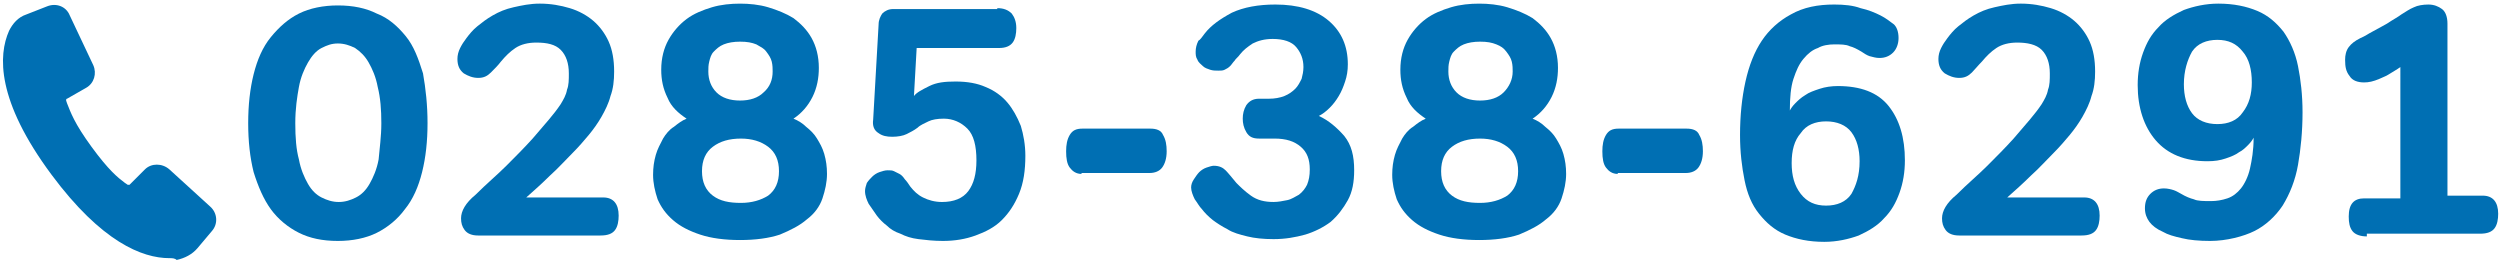
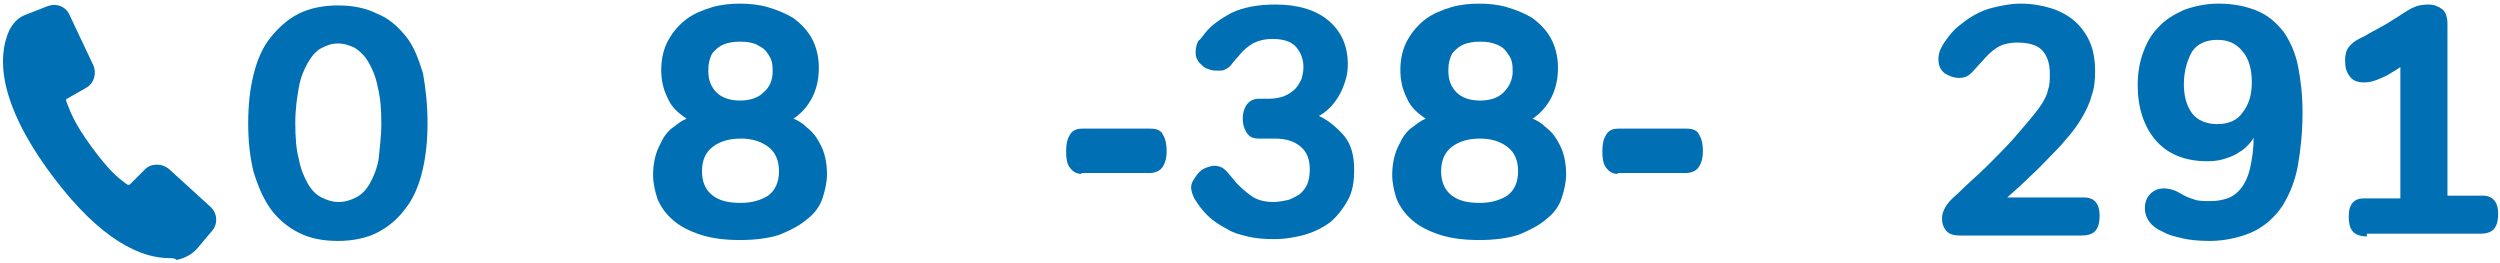
<svg xmlns="http://www.w3.org/2000/svg" version="1.1" id="レイヤー_1" x="0px" y="0px" viewBox="0 0 276 29" style="enable-background:new 0 0 276 29;" xml:space="preserve">
  <style type="text/css">
	.st0{fill:#006FB3;}
	.st1{fill-rule:evenodd;clip-rule:evenodd;fill:#006FB3;}
</style>
  <g>
    <g>
      <g>
        <path class="st0" d="M47.2,13.6c0,2-0.2,3.8-0.6,5.4c-0.4,1.6-1,3-1.9,4.1c-0.8,1.1-1.9,2-3.1,2.6c-1.2,0.6-2.7,0.9-4.3,0.9     c-1.7,0-3.1-0.3-4.3-0.9c-1.2-0.6-2.3-1.5-3.1-2.6c-0.8-1.1-1.4-2.5-1.9-4.1c-0.4-1.6-0.6-3.4-0.6-5.4c0-2,0.2-3.8,0.6-5.4     c0.4-1.6,1-3,1.9-4.1s1.9-2,3.1-2.6c1.2-0.6,2.7-0.9,4.3-0.9c1.7,0,3.1,0.3,4.3,0.9C42.9,2,43.9,2.9,44.8,4s1.4,2.5,1.9,4.1     C47,9.8,47.2,11.6,47.2,13.6z M42.1,13.6c0-1.5-0.1-2.8-0.4-4c-0.2-1.1-0.6-2-1-2.7c-0.4-0.7-0.9-1.2-1.5-1.6     C38.6,5,38,4.8,37.3,4.8S36.1,5,35.5,5.3S34.4,6.2,34,6.9c-0.4,0.7-0.8,1.6-1,2.7c-0.2,1.1-0.4,2.4-0.4,4c0,1.6,0.1,2.9,0.4,4     c0.2,1.1,0.6,2,1,2.7c0.4,0.7,0.9,1.2,1.5,1.5c0.6,0.3,1.2,0.5,1.9,0.5s1.3-0.2,1.9-0.5c0.6-0.3,1.1-0.8,1.5-1.5     c0.4-0.7,0.8-1.6,1-2.7C41.9,16.4,42.1,15.1,42.1,13.6z" />
-         <path class="st0" d="M59.2,4.7c-0.9,0-1.7,0.2-2.3,0.6c-0.6,0.4-1.1,0.9-1.6,1.5C55,7.2,54.6,7.6,54.2,8     c-0.4,0.4-0.8,0.6-1.4,0.6c-0.6,0-1.1-0.2-1.6-0.5c-0.5-0.4-0.7-0.9-0.7-1.6c0-0.4,0.1-0.8,0.3-1.2c0.2-0.4,0.4-0.7,0.7-1.1     c0.3-0.4,0.7-0.9,1.2-1.3c0.5-0.4,1-0.8,1.7-1.2c0.7-0.4,1.4-0.7,2.3-0.9c0.9-0.2,1.8-0.4,2.9-0.4c1.2,0,2.3,0.2,3.3,0.5     c1,0.3,1.9,0.8,2.6,1.4c0.7,0.6,1.3,1.4,1.7,2.3c0.4,0.9,0.6,2,0.6,3.3c0,1-0.1,1.9-0.4,2.7c-0.2,0.8-0.6,1.6-1,2.3     c-0.4,0.7-0.9,1.4-1.4,2c-0.5,0.6-1.1,1.3-1.7,1.9c-0.9,0.9-1.7,1.8-2.6,2.6c-0.8,0.8-1.7,1.6-2.6,2.4h8.5c1.1,0,1.7,0.7,1.7,2     c0,0.6-0.1,1.2-0.4,1.6c-0.3,0.4-0.8,0.6-1.6,0.6H52.8c-0.7,0-1.2-0.2-1.5-0.6c-0.3-0.4-0.4-0.8-0.4-1.3c0-0.8,0.5-1.7,1.6-2.6     c1.2-1.2,2.4-2.2,3.4-3.2c1-1,2-2,2.9-3c0.7-0.8,1.3-1.5,1.8-2.1c0.5-0.6,0.9-1.1,1.3-1.7c0.3-0.5,0.6-1,0.7-1.6     c0.2-0.5,0.2-1.1,0.2-1.8c0-1.1-0.3-2-0.9-2.6S60.4,4.7,59.2,4.7z" />
        <path class="st0" d="M91.3,19.2c0,0.9-0.2,1.8-0.5,2.7c-0.3,0.9-0.9,1.7-1.7,2.3c-0.8,0.7-1.8,1.2-3,1.7     c-1.2,0.4-2.7,0.6-4.4,0.6c-1.7,0-3.2-0.2-4.4-0.6c-1.2-0.4-2.2-0.9-3-1.6s-1.3-1.4-1.7-2.3c-0.3-0.9-0.5-1.8-0.5-2.7     c0-0.8,0.1-1.5,0.3-2.2c0.2-0.7,0.5-1.2,0.8-1.8c0.3-0.5,0.7-1,1.2-1.3c0.5-0.4,0.9-0.7,1.4-0.9c-0.9-0.6-1.7-1.3-2.1-2.3     c-0.5-1-0.7-2-0.7-3.1c0-1.3,0.3-2.4,0.8-3.3c0.5-0.9,1.2-1.7,2-2.3c0.8-0.6,1.8-1,2.8-1.3c1-0.3,2.1-0.4,3.1-0.4     s2.1,0.1,3.1,0.4c1,0.3,2,0.7,2.8,1.2c0.8,0.6,1.5,1.3,2,2.2c0.5,0.9,0.8,2,0.8,3.3c0,1.1-0.2,2.2-0.7,3.2     c-0.5,1-1.2,1.8-2.1,2.4c0.5,0.2,1,0.5,1.4,0.9c0.5,0.4,0.9,0.8,1.2,1.3c0.3,0.5,0.6,1,0.8,1.7C91.2,17.7,91.3,18.4,91.3,19.2z      M86,18.9c0-1.2-0.4-2.1-1.2-2.7c-0.8-0.6-1.8-0.9-3-0.9c-1.3,0-2.3,0.3-3.1,0.9c-0.8,0.6-1.2,1.5-1.2,2.7c0,1.2,0.4,2.1,1.2,2.7     c0.8,0.6,1.8,0.8,3.1,0.8c1.2,0,2.2-0.3,3-0.8C85.6,21,86,20.1,86,18.9z M85.3,7.9c0-0.3,0-0.7-0.1-1.1c-0.1-0.4-0.3-0.7-0.6-1.1     S84,5.2,83.5,4.9c-0.5-0.2-1-0.3-1.8-0.3c-0.7,0-1.3,0.1-1.8,0.3c-0.5,0.2-0.8,0.5-1.1,0.8s-0.4,0.7-0.5,1.1     c-0.1,0.4-0.1,0.7-0.1,1.1c0,0.9,0.3,1.7,0.9,2.3c0.6,0.6,1.5,0.9,2.6,0.9c1.1,0,2-0.3,2.6-0.9C85,9.6,85.3,8.8,85.3,7.9z" />
-         <path class="st0" d="M110.1,0.9c0.7,0,1.2,0.2,1.6,0.6c0.3,0.4,0.5,0.9,0.5,1.6c0,0.6-0.1,1.2-0.4,1.6c-0.3,0.4-0.8,0.6-1.5,0.6     h-9.1l-0.3,5.3c0.3-0.4,0.9-0.7,1.7-1.1c0.8-0.4,1.7-0.5,2.9-0.5c1.3,0,2.4,0.2,3.3,0.6c1,0.4,1.8,1,2.4,1.7     c0.6,0.7,1.1,1.6,1.5,2.6c0.3,1,0.5,2.1,0.5,3.3c0,1.6-0.2,3-0.7,4.2c-0.5,1.2-1.1,2.1-1.9,2.9c-0.8,0.8-1.8,1.3-2.9,1.7     c-1.1,0.4-2.3,0.6-3.6,0.6c-1,0-1.9-0.1-2.7-0.2c-0.8-0.1-1.4-0.3-2-0.6c-0.6-0.2-1.1-0.5-1.5-0.9c-0.4-0.3-0.8-0.7-1.1-1.1     c-0.3-0.4-0.6-0.9-0.9-1.3c-0.2-0.4-0.4-0.9-0.4-1.4c0-0.3,0.1-0.6,0.2-0.9c0.2-0.3,0.4-0.5,0.6-0.7c0.2-0.2,0.5-0.4,0.8-0.5     c0.3-0.1,0.6-0.2,0.9-0.2s0.5,0,0.7,0.1c0.2,0.1,0.4,0.2,0.6,0.3c0.2,0.1,0.4,0.3,0.6,0.6c0.2,0.2,0.4,0.5,0.6,0.8     c0.4,0.5,0.8,0.9,1.4,1.2s1.3,0.5,2.1,0.5c1.3,0,2.3-0.4,2.9-1.2s0.9-1.9,0.9-3.4c0-1.6-0.3-2.8-1-3.5c-0.7-0.7-1.6-1.1-2.6-1.1     c-0.7,0-1.3,0.1-1.7,0.3c-0.4,0.2-0.9,0.4-1.2,0.7c-0.4,0.3-0.8,0.5-1.2,0.7c-0.4,0.2-1,0.3-1.6,0.3c-0.6,0-1.1-0.1-1.5-0.4     c-0.5-0.3-0.7-0.8-0.6-1.5l0.6-10.5c0-0.5,0.2-0.9,0.4-1.2c0.3-0.3,0.7-0.5,1.2-0.5H110.1z" />
        <path class="st0" d="M119.4,19.2c-0.6,0-1-0.3-1.3-0.7c-0.3-0.4-0.4-1-0.4-1.8c0-0.7,0.1-1.3,0.4-1.8s0.7-0.7,1.4-0.7h7.5     c0.7,0,1.2,0.2,1.4,0.7c0.3,0.5,0.4,1.1,0.4,1.8c0,0.8-0.2,1.4-0.5,1.8c-0.3,0.4-0.8,0.6-1.4,0.6H119.4z" />
        <path class="st0" d="M133,3.7c0.7-0.9,1.7-1.6,3-2.3c1.3-0.6,2.9-0.9,4.8-0.9c2.5,0,4.5,0.6,5.9,1.8c1.4,1.2,2.1,2.8,2.1,4.8     c0,0.7-0.1,1.3-0.3,1.9c-0.2,0.6-0.4,1.1-0.7,1.6c-0.3,0.5-0.6,0.9-1,1.3c-0.4,0.4-0.8,0.7-1.2,0.9c1.1,0.5,2,1.3,2.8,2.2     c0.8,1,1.1,2.2,1.1,3.8c0,1.3-0.2,2.4-0.7,3.3c-0.5,0.9-1.1,1.7-1.9,2.4c-0.8,0.6-1.8,1.1-2.8,1.4c-1.1,0.3-2.2,0.5-3.5,0.5     c-1.1,0-2.1-0.1-2.9-0.3c-0.8-0.2-1.6-0.4-2.2-0.8c-0.6-0.3-1.2-0.7-1.6-1c-0.5-0.4-0.9-0.8-1.2-1.2c-0.3-0.3-0.5-0.7-0.8-1.1     c-0.2-0.4-0.4-0.9-0.4-1.3c0-0.3,0.1-0.6,0.3-0.9s0.4-0.6,0.6-0.8c0.2-0.2,0.5-0.4,0.8-0.5c0.3-0.1,0.6-0.2,0.8-0.2     c0.6,0,1,0.2,1.3,0.5c0.3,0.3,0.7,0.8,1.2,1.4c0.4,0.4,0.9,0.9,1.6,1.4c0.7,0.5,1.5,0.7,2.5,0.7c0.5,0,1-0.1,1.5-0.2     c0.5-0.1,0.9-0.4,1.3-0.6c0.4-0.3,0.7-0.7,0.9-1.1c0.2-0.5,0.3-1,0.3-1.7c0-1.1-0.3-1.9-1-2.5c-0.7-0.6-1.6-0.9-2.9-0.9h-1.7     c-0.7,0-1.1-0.2-1.4-0.7c-0.3-0.5-0.4-1-0.4-1.5c0-0.5,0.1-1,0.4-1.5c0.3-0.4,0.7-0.7,1.4-0.7h1.1c0.6,0,1.2-0.1,1.7-0.3     c0.5-0.2,0.9-0.5,1.2-0.8c0.3-0.3,0.5-0.7,0.7-1.1c0.1-0.4,0.2-0.8,0.2-1.3c0-0.9-0.3-1.6-0.8-2.2c-0.5-0.6-1.4-0.9-2.6-0.9     c-0.9,0-1.6,0.2-2.2,0.5c-0.6,0.4-1,0.7-1.4,1.2c-0.2,0.3-0.5,0.5-0.6,0.7c-0.2,0.2-0.3,0.4-0.5,0.6c-0.2,0.2-0.4,0.3-0.6,0.4     c-0.2,0.1-0.4,0.1-0.7,0.1c-0.3,0-0.6,0-0.9-0.1c-0.3-0.1-0.6-0.2-0.8-0.4c-0.2-0.2-0.5-0.4-0.6-0.7c-0.2-0.3-0.2-0.6-0.2-0.9     c0-0.4,0.1-0.8,0.3-1.2C132.5,4.4,132.7,4.1,133,3.7z" />
        <path class="st0" d="M172.9,19.2c0,0.9-0.2,1.8-0.5,2.7c-0.3,0.9-0.9,1.7-1.7,2.3c-0.8,0.7-1.8,1.2-3,1.7     c-1.2,0.4-2.7,0.6-4.4,0.6c-1.7,0-3.2-0.2-4.4-0.6c-1.2-0.4-2.2-0.9-3-1.6s-1.3-1.4-1.7-2.3c-0.3-0.9-0.5-1.8-0.5-2.7     c0-0.8,0.1-1.5,0.3-2.2c0.2-0.7,0.5-1.2,0.8-1.8c0.3-0.5,0.7-1,1.2-1.3c0.5-0.4,0.9-0.7,1.4-0.9c-0.9-0.6-1.7-1.3-2.1-2.3     c-0.5-1-0.7-2-0.7-3.1c0-1.3,0.3-2.4,0.8-3.3c0.5-0.9,1.2-1.7,2-2.3c0.8-0.6,1.8-1,2.8-1.3c1-0.3,2.1-0.4,3.1-0.4     s2.1,0.1,3.1,0.4c1,0.3,2,0.7,2.8,1.2c0.8,0.6,1.5,1.3,2,2.2c0.5,0.9,0.8,2,0.8,3.3c0,1.1-0.2,2.2-0.7,3.2     c-0.5,1-1.2,1.8-2.1,2.4c0.5,0.2,1,0.5,1.4,0.9c0.5,0.4,0.9,0.8,1.2,1.3c0.3,0.5,0.6,1,0.8,1.7C172.8,17.7,172.9,18.4,172.9,19.2     z M167.6,18.9c0-1.2-0.4-2.1-1.2-2.7c-0.8-0.6-1.8-0.9-3-0.9c-1.3,0-2.3,0.3-3.1,0.9c-0.8,0.6-1.2,1.5-1.2,2.7     c0,1.2,0.4,2.1,1.2,2.7c0.8,0.6,1.8,0.8,3.1,0.8c1.2,0,2.2-0.3,3-0.8C167.2,21,167.6,20.1,167.6,18.9z M167,7.9     c0-0.3,0-0.7-0.1-1.1c-0.1-0.4-0.3-0.7-0.6-1.1s-0.6-0.6-1.1-0.8c-0.5-0.2-1-0.3-1.8-0.3c-0.7,0-1.3,0.1-1.8,0.3     c-0.5,0.2-0.8,0.5-1.1,0.8s-0.4,0.7-0.5,1.1c-0.1,0.4-0.1,0.7-0.1,1.1c0,0.9,0.3,1.7,0.9,2.3c0.6,0.6,1.5,0.9,2.6,0.9     c1.1,0,2-0.3,2.6-0.9C166.6,9.6,167,8.8,167,7.9z" />
        <path class="st0" d="M178.6,19.2c-0.6,0-1-0.3-1.3-0.7c-0.3-0.4-0.4-1-0.4-1.8c0-0.7,0.1-1.3,0.4-1.8s0.7-0.7,1.4-0.7h7.5     c0.7,0,1.2,0.2,1.4,0.7c0.3,0.5,0.4,1.1,0.4,1.8c0,0.8-0.2,1.4-0.5,1.8c-0.3,0.4-0.8,0.6-1.4,0.6H178.6z" />
-         <path class="st0" d="M202.5,0.5c1.1,0,2.1,0.1,2.9,0.4c0.9,0.2,1.6,0.5,2.2,0.8c0.6,0.3,1.1,0.7,1.5,1c0.3,0.3,0.5,0.8,0.5,1.5     c0,0.6-0.2,1.2-0.6,1.6c-0.4,0.4-0.9,0.6-1.5,0.6c-0.4,0-0.7-0.1-1.1-0.2c-0.3-0.1-0.6-0.3-0.9-0.5c-0.5-0.3-0.9-0.5-1.3-0.6     c-0.4-0.2-1-0.2-1.7-0.2c-0.6,0-1.3,0.1-1.8,0.4c-0.6,0.2-1.1,0.6-1.6,1.2c-0.5,0.6-0.8,1.3-1.1,2.2c-0.3,0.9-0.4,2.1-0.4,3.5     c0.1-0.2,0.3-0.5,0.6-0.8c0.3-0.3,0.6-0.6,1.1-0.9c0.4-0.3,1-0.5,1.6-0.7s1.3-0.3,2-0.3c2.5,0,4.4,0.7,5.6,2.2     c1.2,1.5,1.8,3.5,1.8,6c0,1.3-0.2,2.5-0.6,3.6c-0.4,1.1-0.9,2-1.7,2.8c-0.7,0.8-1.7,1.4-2.8,1.9c-1.1,0.4-2.4,0.7-3.8,0.7     c-1.7,0-3.1-0.3-4.3-0.8c-1.2-0.5-2.1-1.3-2.9-2.3s-1.3-2.2-1.6-3.7c-0.3-1.5-0.5-3.1-0.5-5c0-2.1,0.2-4.1,0.6-5.9     c0.4-1.8,1-3.3,1.8-4.5s1.9-2.2,3.2-2.9C199.1,0.8,200.7,0.5,202.5,0.5z M205.3,17.8c0-1.3-0.3-2.4-0.9-3.2     c-0.6-0.8-1.6-1.2-2.8-1.2c-1.2,0-2.2,0.4-2.8,1.3c-0.7,0.8-1,1.9-1,3.3c0,1.4,0.3,2.5,1,3.4c0.7,0.9,1.6,1.3,2.8,1.3     c1.2,0,2.2-0.4,2.8-1.3C204.9,20.5,205.3,19.4,205.3,17.8z" />
        <path class="st0" d="M222.7,4.7c-0.9,0-1.7,0.2-2.3,0.6c-0.6,0.4-1.1,0.9-1.6,1.5c-0.4,0.4-0.8,0.9-1.1,1.2     c-0.4,0.4-0.8,0.6-1.4,0.6c-0.6,0-1.1-0.2-1.6-0.5c-0.5-0.4-0.7-0.9-0.7-1.6c0-0.4,0.1-0.8,0.3-1.2c0.2-0.4,0.4-0.7,0.7-1.1     c0.3-0.4,0.7-0.9,1.2-1.3c0.5-0.4,1-0.8,1.7-1.2c0.7-0.4,1.4-0.7,2.3-0.9c0.9-0.2,1.8-0.4,2.9-0.4c1.2,0,2.3,0.2,3.3,0.5     c1,0.3,1.9,0.8,2.6,1.4c0.7,0.6,1.3,1.4,1.7,2.3c0.4,0.9,0.6,2,0.6,3.3c0,1-0.1,1.9-0.4,2.7c-0.2,0.8-0.6,1.6-1,2.3     c-0.4,0.7-0.9,1.4-1.4,2c-0.5,0.6-1.1,1.3-1.7,1.9c-0.9,0.9-1.7,1.8-2.6,2.6c-0.8,0.8-1.7,1.6-2.6,2.4h8.5c1.1,0,1.7,0.7,1.7,2     c0,0.6-0.1,1.2-0.4,1.6c-0.3,0.4-0.8,0.6-1.6,0.6h-13.5c-0.7,0-1.2-0.2-1.5-0.6c-0.3-0.4-0.4-0.8-0.4-1.3c0-0.8,0.5-1.7,1.6-2.6     c1.2-1.2,2.4-2.2,3.4-3.2c1-1,2-2,2.9-3c0.7-0.8,1.3-1.5,1.8-2.1c0.5-0.6,0.9-1.1,1.3-1.7c0.3-0.5,0.6-1,0.7-1.6     c0.2-0.5,0.2-1.1,0.2-1.8c0-1.1-0.3-2-0.9-2.6S223.8,4.7,222.7,4.7z" />
        <path class="st0" d="M244,26.6c-1.2,0-2.3-0.1-3.1-0.3c-0.9-0.2-1.6-0.4-2.1-0.7c-0.7-0.3-1.2-0.7-1.5-1.1     c-0.3-0.4-0.5-0.9-0.5-1.5c0-0.7,0.2-1.2,0.6-1.6c0.4-0.4,0.9-0.6,1.5-0.6c0.4,0,0.8,0.1,1.1,0.2c0.3,0.1,0.6,0.3,0.8,0.4     c0.5,0.3,1,0.5,1.4,0.6c0.4,0.2,1.1,0.2,1.9,0.2c0.6,0,1.2-0.1,1.8-0.3c0.6-0.2,1.1-0.6,1.5-1.1c0.4-0.5,0.8-1.3,1-2.2     c0.2-0.9,0.4-2,0.4-3.4c-0.1,0.2-0.3,0.5-0.6,0.8c-0.3,0.3-0.6,0.6-1,0.8c-0.4,0.3-0.9,0.5-1.5,0.7c-0.6,0.2-1.2,0.3-2,0.3     c-2.5,0-4.4-0.8-5.7-2.3c-1.3-1.5-2-3.6-2-6.1c0-1.3,0.2-2.5,0.6-3.6c0.4-1.1,0.9-2,1.7-2.8c0.7-0.8,1.7-1.4,2.8-1.9     c1.1-0.4,2.4-0.7,3.8-0.7c1.7,0,3.1,0.3,4.3,0.8c1.2,0.5,2.1,1.3,2.9,2.3c0.7,1,1.3,2.3,1.6,3.8c0.3,1.5,0.5,3.2,0.5,5.1     c0,2.1-0.2,4.1-0.5,5.8s-0.9,3.2-1.7,4.5c-0.8,1.2-1.9,2.2-3.1,2.8S245.8,26.6,244,26.6z M241.1,9.3c0,1.3,0.3,2.4,0.9,3.2     c0.6,0.8,1.6,1.2,2.8,1.2c1.2,0,2.2-0.4,2.8-1.3c0.7-0.9,1-2,1-3.3c0-1.4-0.3-2.6-1-3.4c-0.7-0.9-1.6-1.3-2.8-1.3     s-2.2,0.4-2.8,1.3C241.5,6.6,241.1,7.8,241.1,9.3z" />
        <path class="st0" d="M261.3,26.1c-0.7,0-1.3-0.2-1.6-0.6c-0.3-0.4-0.4-0.9-0.4-1.6c0-1.4,0.6-2,1.7-2h4V7.4     c-0.4,0.3-0.8,0.5-1.1,0.7c-0.3,0.2-0.7,0.4-1.2,0.6c-0.7,0.3-1.2,0.4-1.7,0.4c-0.7,0-1.3-0.2-1.6-0.7c-0.4-0.5-0.5-1-0.5-1.8     c0-0.5,0.1-1,0.4-1.4c0.3-0.4,0.7-0.7,1.3-1c0.5-0.2,0.9-0.5,1.3-0.7c0.4-0.2,0.7-0.4,1.1-0.6s0.7-0.4,1-0.6     c0.3-0.2,0.7-0.4,1.1-0.7c0.5-0.3,0.9-0.6,1.4-0.8c0.4-0.2,1-0.3,1.6-0.3c0.6,0,1.1,0.2,1.5,0.5c0.4,0.3,0.6,0.9,0.6,1.6v19h3.9     c1.1,0,1.7,0.7,1.7,2c0,0.6-0.1,1.2-0.4,1.6c-0.3,0.4-0.8,0.6-1.6,0.6H261.3z" />
      </g>
    </g>
    <g>
      <path class="st1" d="M22.6,23.3l-2.4-2.2l-2.1-1.9c-0.4-0.4-1-0.4-1.4,0l-1.7,1.7c-0.4,0.4-1,0.4-1.4,0.1c-0.9-0.7-2-1.4-4.2-4.4    c-2.2-3-2.5-4.2-2.9-5.3c-0.2-0.5,0-1,0.5-1.3L9,8.9C9.5,8.6,9.7,8,9.4,7.5L8.3,5L6.9,2C6.6,1.5,6,1.3,5.5,1.5L3.2,2.4    C2.6,2.7,2.1,3.2,1.8,3.8c-0.9,2-1.7,6.6,4.6,15c6.3,8.5,10.9,9,13,8.8c0.7-0.1,1.3-0.4,1.7-0.9l1.6-1.9    C23,24.3,23,23.7,22.6,23.3L22.6,23.3z" />
      <path class="st0" d="M18.7,28.5c-3,0-7.5-1.8-13-9.2C-0.4,11.1-0.2,6.1,1,3.4c0.4-0.8,1-1.5,1.9-1.8l2.3-0.9c1-0.4,2.1,0,2.5,1    l2.6,5.5c0.4,0.9,0.1,2-0.8,2.5l-2.1,1.2c-0.1,0-0.1,0.1-0.1,0.2l0.1,0.3c0.4,1,0.8,2.2,2.7,4.8c1.9,2.6,2.9,3.4,3.7,4l0.3,0.2    c0.1,0,0.1,0,0.2,0l1.7-1.7c0.7-0.7,1.9-0.7,2.7,0l4.5,4.1l0,0c0.8,0.7,0.9,1.9,0.2,2.7l-1.6,1.9c-0.6,0.7-1.4,1.1-2.3,1.3    C19.3,28.5,19,28.5,18.7,28.5z M5.9,2.3C5.9,2.3,5.9,2.3,5.9,2.3l-2.3,1C3.2,3.4,2.8,3.7,2.7,4.1C1.8,6,1.3,10.4,7.1,18.3    c5.8,7.9,10.1,8.7,12.2,8.4c0.4-0.1,0.8-0.3,1.1-0.6l1.6-1.9c0.1-0.1,0-0.2,0-0.2l-4.5-4.1c-0.1-0.1-0.1,0-0.2,0l-1.7,1.7    c-0.7,0.7-1.8,0.7-2.5,0.1l-0.2-0.2c-0.9-0.7-2-1.5-4.1-4.3c-2.1-2.8-2.6-4.1-2.9-5.2l-0.1-0.3c-0.3-0.9,0-1.9,0.9-2.4l2.1-1.2    c0.1,0,0.1-0.1,0.1-0.2L6,2.4C6,2.4,6,2.3,5.9,2.3z" />
    </g>
  </g>
</svg>